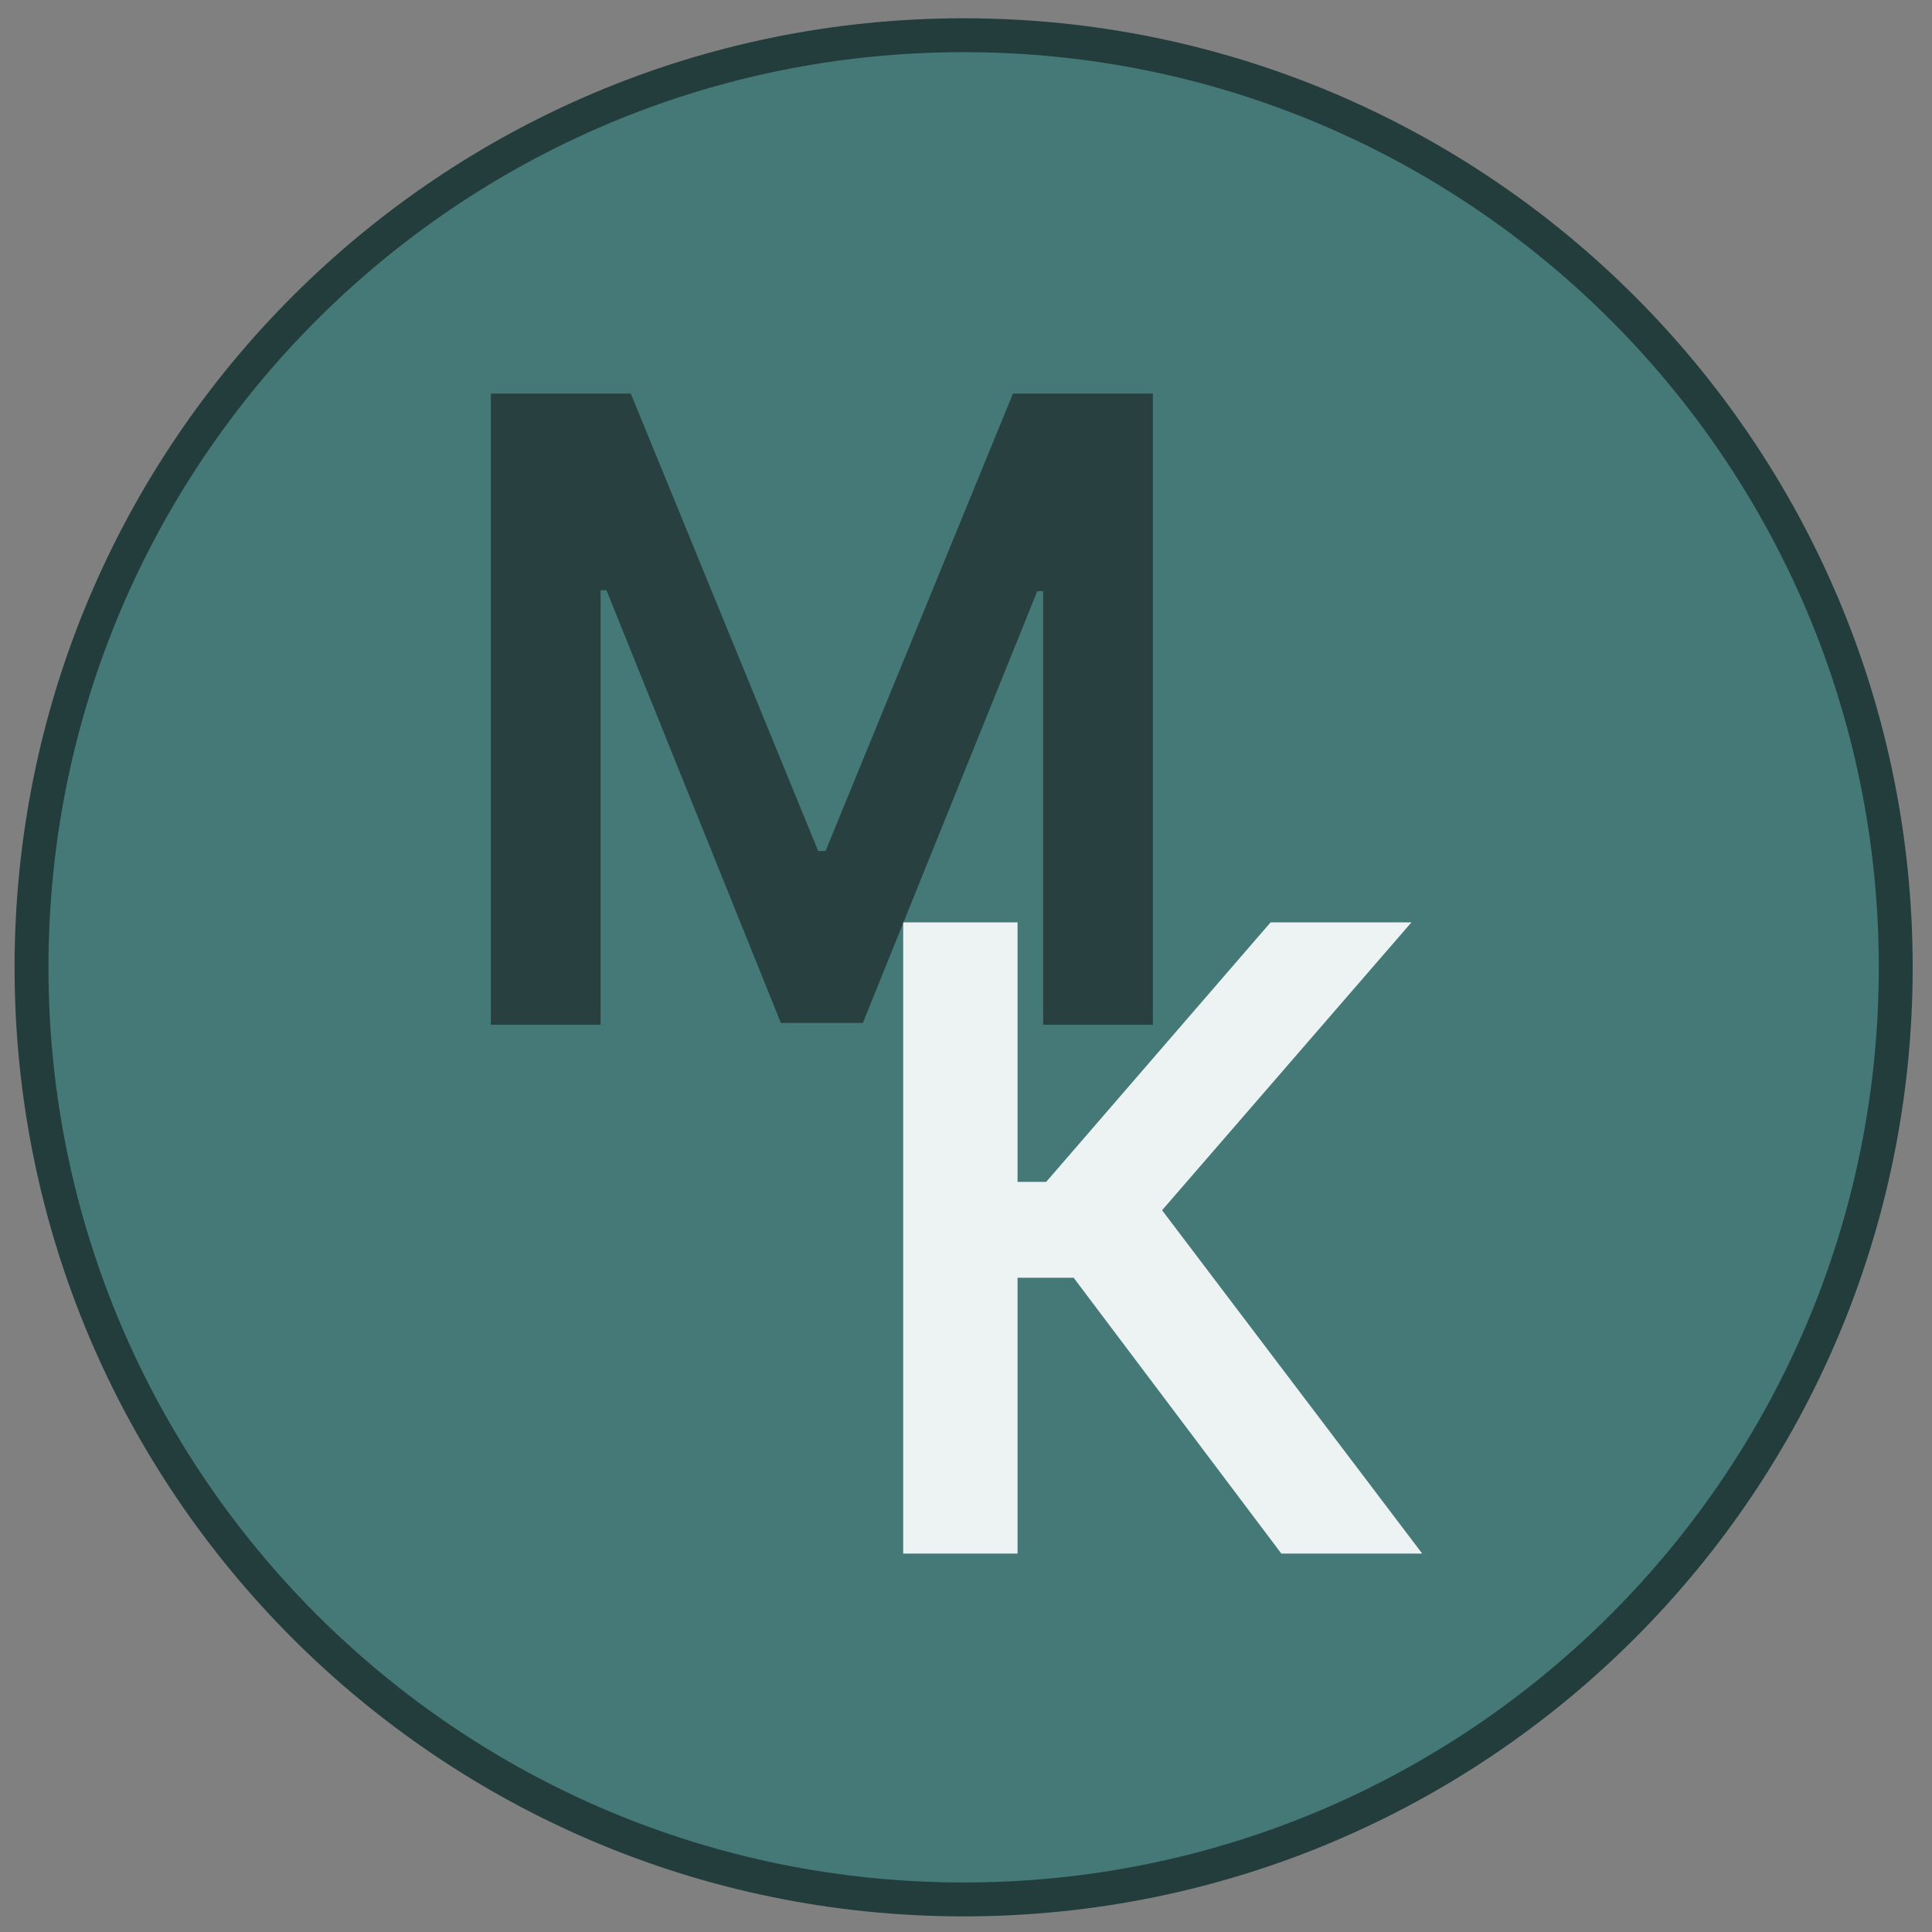
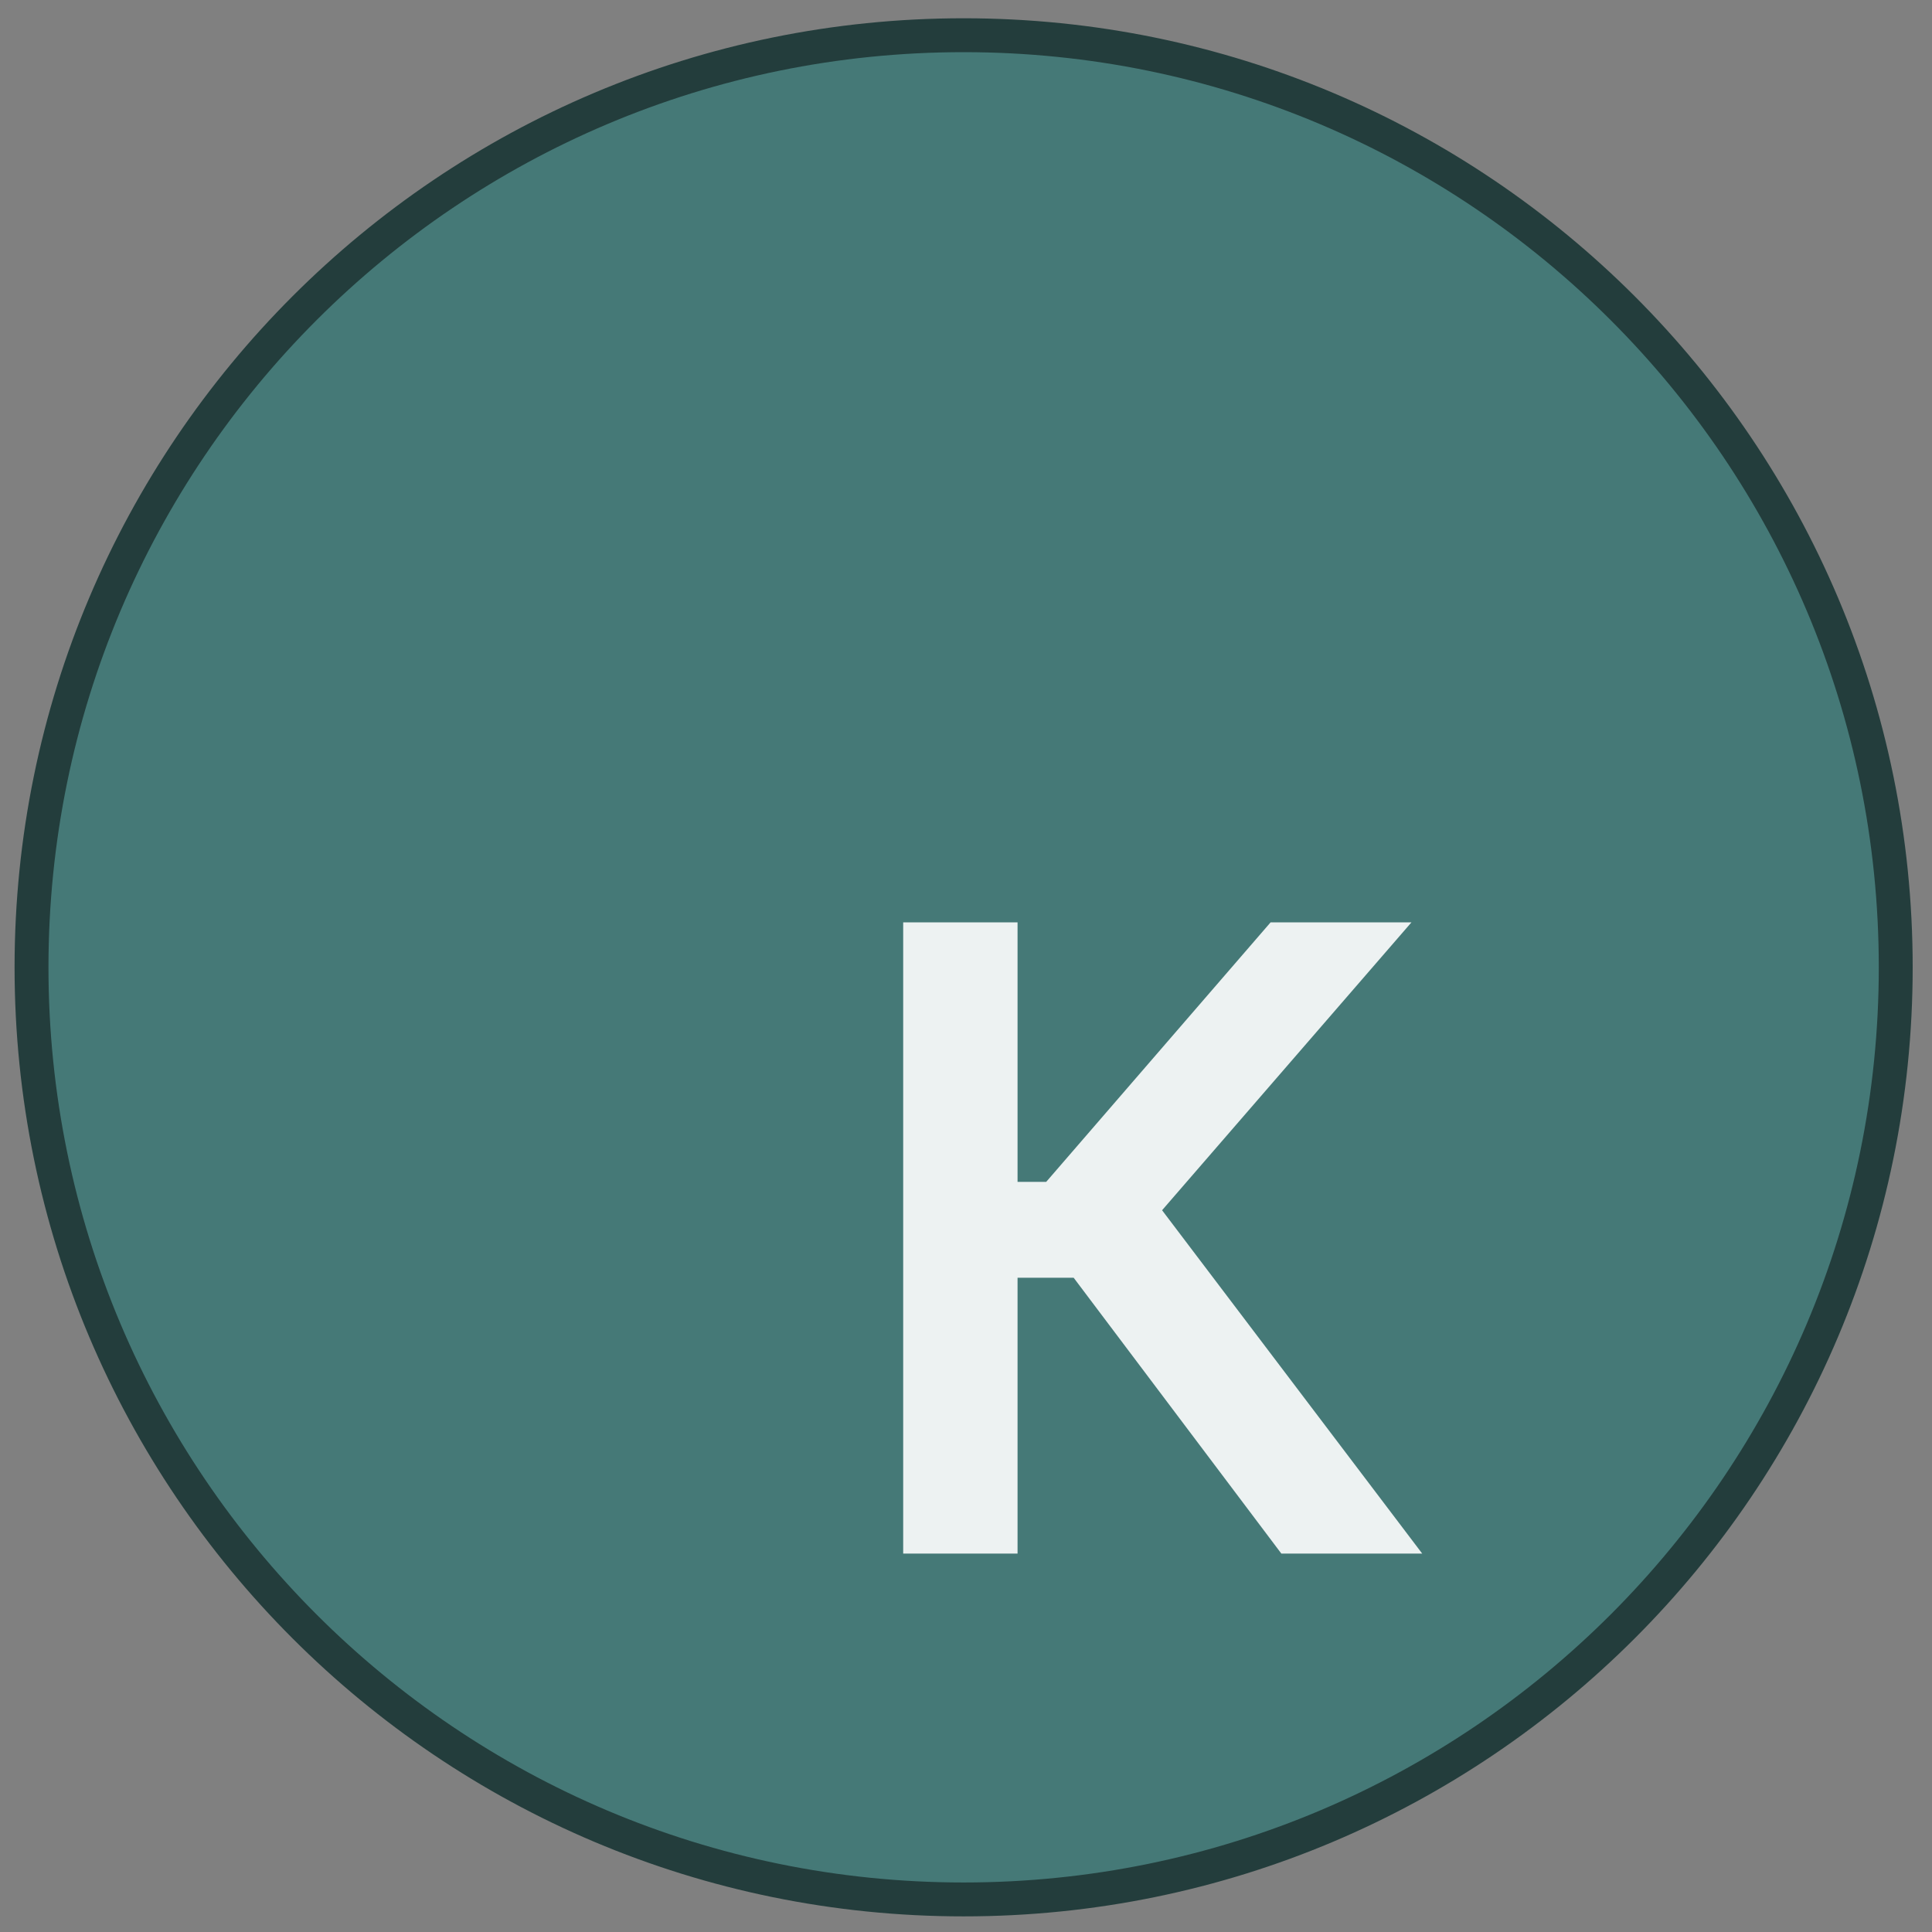
<svg xmlns="http://www.w3.org/2000/svg" width="57" height="57" viewBox="0 0 57 57" fill="none">
  <rect x="0" y="0" width="57" height="57" fill="#808080" stroke="none" />
  <g clip-path="url(#clip0_6793_1064)">
    <path d="M28.43 56.039C13.242 56.039 0.93 43.727 0.93 28.539C0.93 13.351 13.242 1.039 28.43 1.039C43.618 1.039 55.93 13.351 55.93 28.539C55.93 43.727 43.618 56.039 28.43 56.039Z" fill="#457977" stroke="#233D3C" />
-     <path d="M14.482 11.611H18.61L24.139 25.106H24.357L29.886 11.611H34.014V30.234H30.777V17.44H30.604L25.457 30.18H23.038L17.892 17.413H17.719V30.234H14.482V11.611Z" fill="#28403F" />
    <path d="M37.804 45.836L31.676 37.697H30.021V45.836H26.647V27.213H30.021V34.869H30.866L37.486 27.213H41.642L34.285 35.706L41.96 45.836H37.804Z" fill="white" fill-opacity="0.9" />
  </g>
  <defs>
    <clipPath id="clip0_6793_1064">
      <rect width="56" height="56" fill="white" transform="matrix(-1 0 0 -1 56.43 56.539)" />
    </clipPath>
  </defs>
</svg>